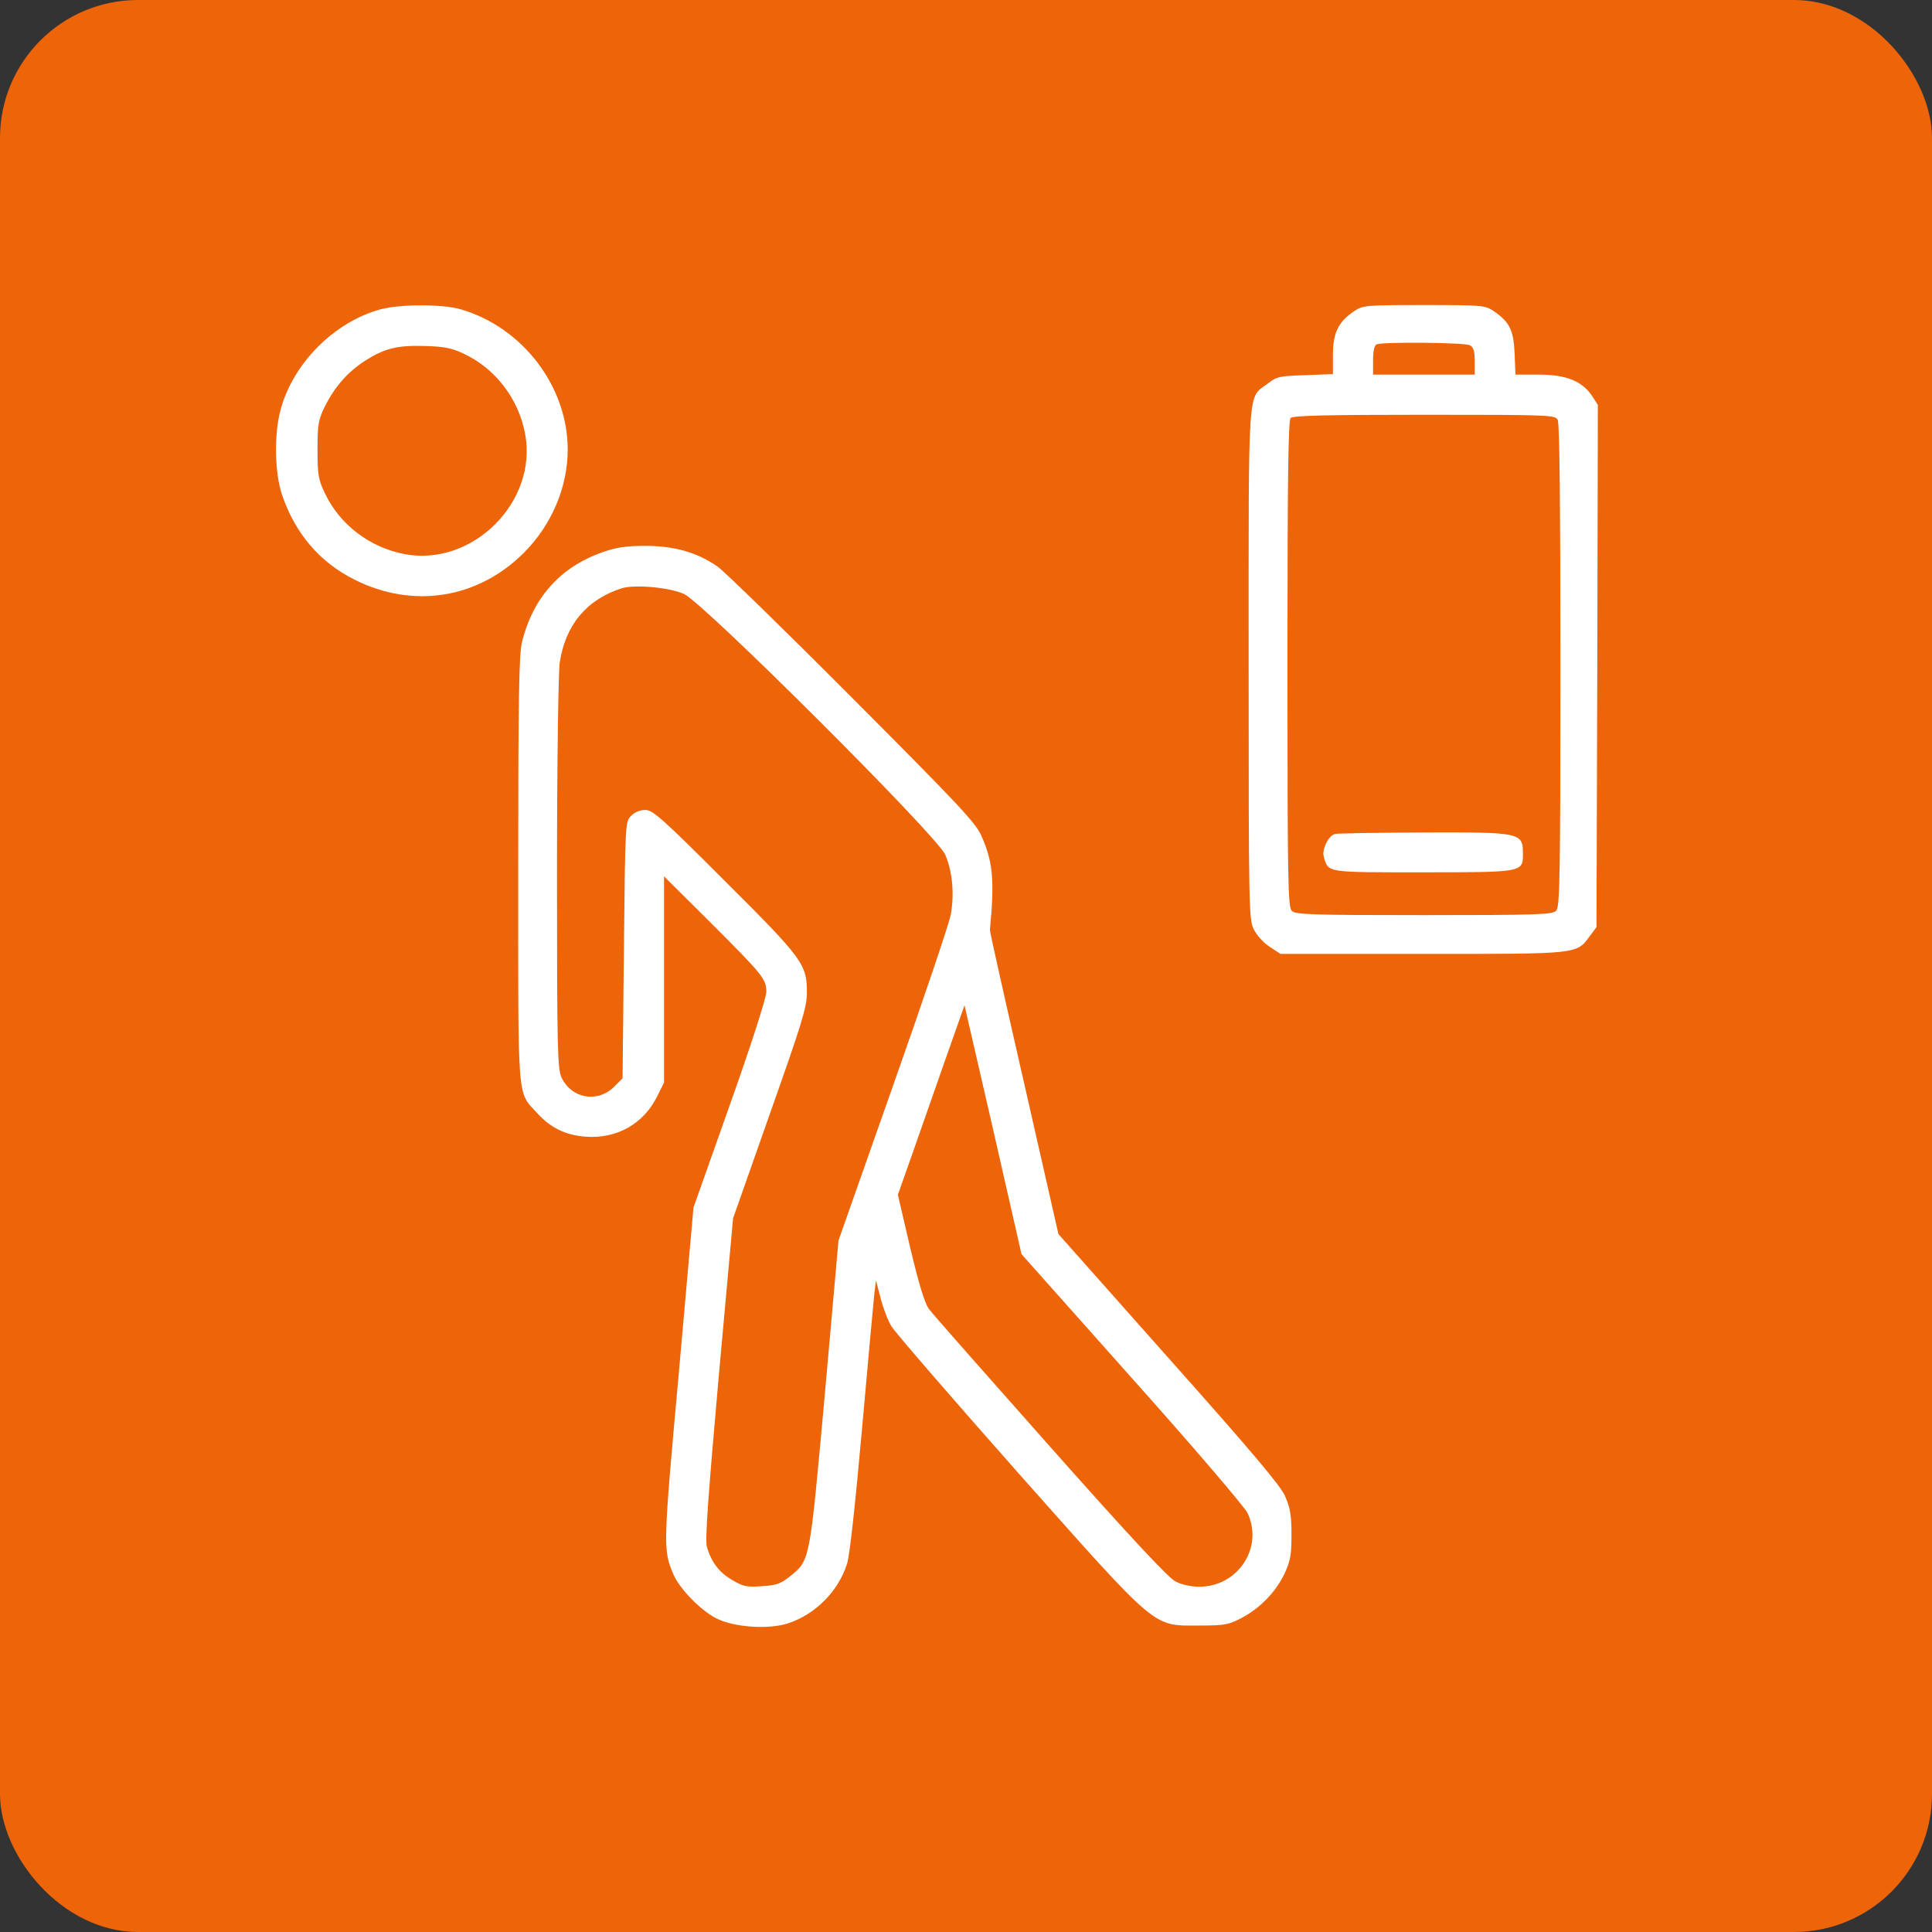
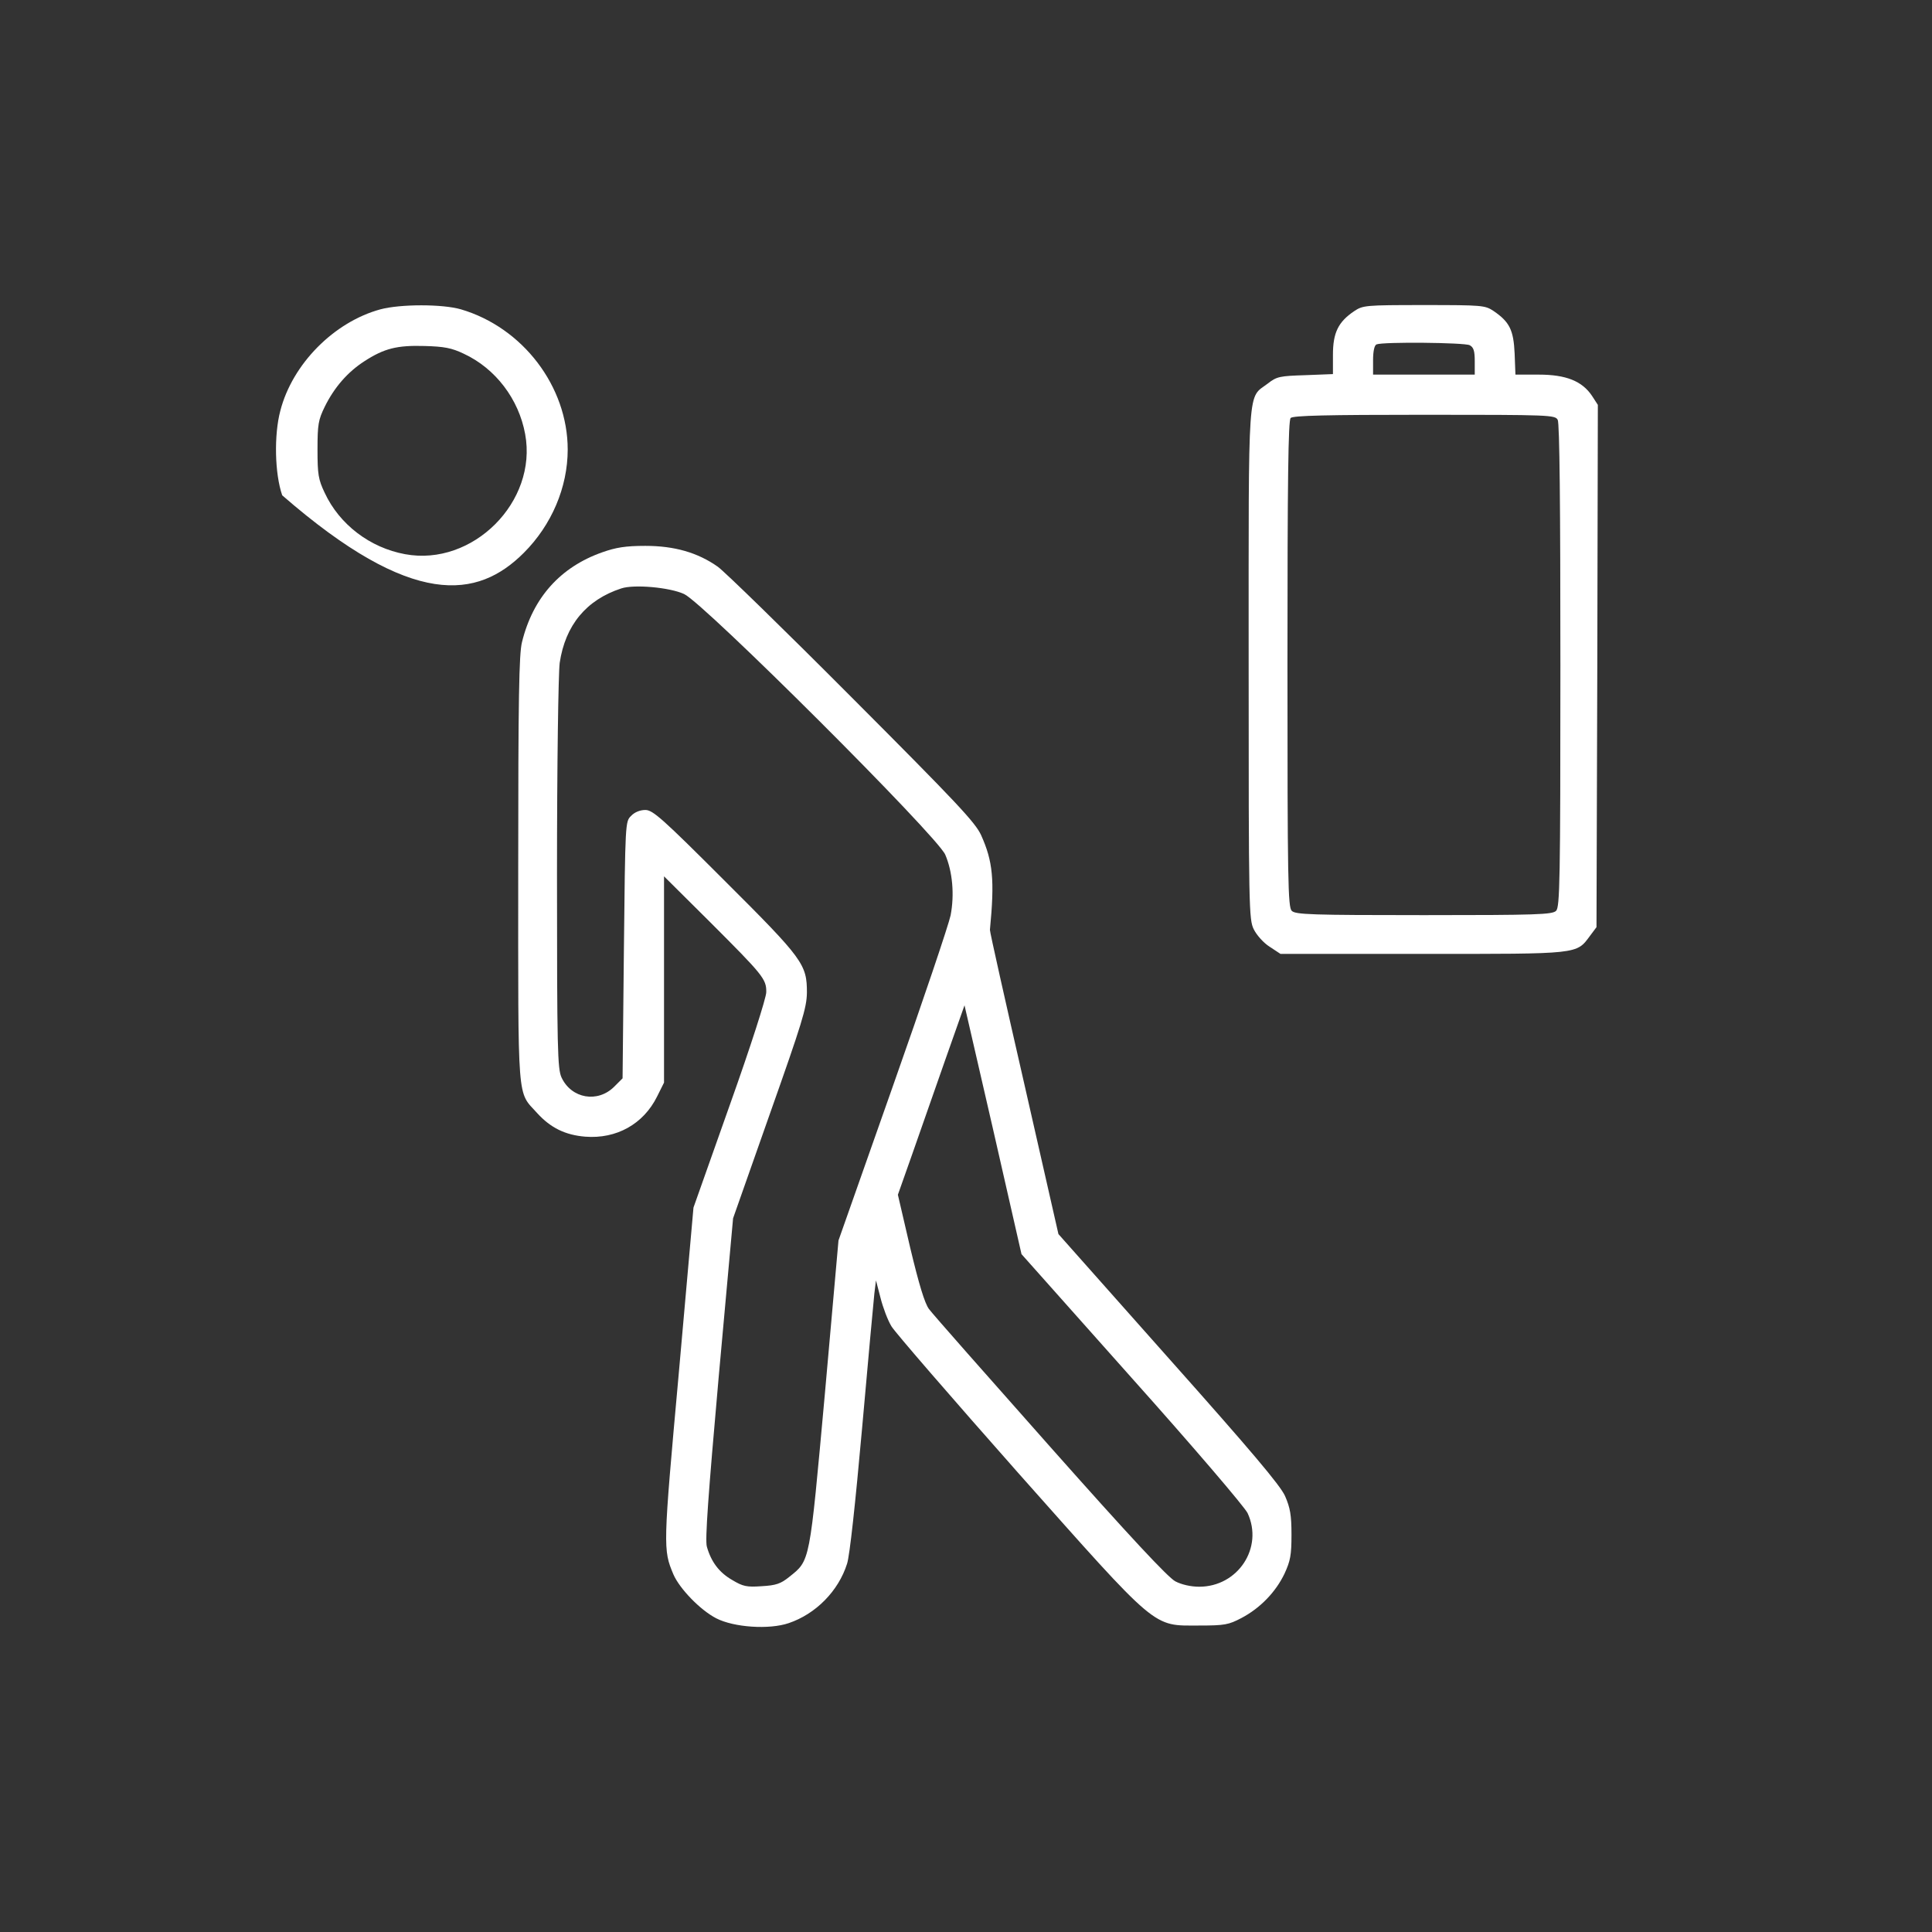
<svg xmlns="http://www.w3.org/2000/svg" fill="none" viewBox="0 0 70 70" height="70" width="70">
  <rect x="0" y="0" width="70" height="70" fill="#333333" stroke="none" />
-   <rect fill="#ED6409" rx="5" height="70" width="70" />
-   <path fill="white" d="M13.783 11.208C12.105 11.664 10.593 13.186 10.157 14.882C9.924 15.755 9.953 17.161 10.225 17.946C10.7 19.332 11.582 20.37 12.842 21C14.956 22.066 17.311 21.698 18.979 20.03C19.987 19.022 20.569 17.655 20.569 16.288C20.569 14 18.94 11.867 16.701 11.208C16.032 11.014 14.51 11.014 13.783 11.208ZM16.807 12.818C17.951 13.351 18.795 14.456 19.027 15.726C19.483 18.179 17.127 20.534 14.675 20.079C13.405 19.846 12.299 19.003 11.766 17.859C11.534 17.374 11.504 17.19 11.504 16.288C11.504 15.377 11.534 15.212 11.766 14.737C12.115 14.029 12.6 13.477 13.201 13.089C13.918 12.624 14.384 12.507 15.382 12.536C16.09 12.556 16.361 12.604 16.807 12.818Z" />
+   <path fill="white" d="M13.783 11.208C12.105 11.664 10.593 13.186 10.157 14.882C9.924 15.755 9.953 17.161 10.225 17.946C14.956 22.066 17.311 21.698 18.979 20.03C19.987 19.022 20.569 17.655 20.569 16.288C20.569 14 18.94 11.867 16.701 11.208C16.032 11.014 14.51 11.014 13.783 11.208ZM16.807 12.818C17.951 13.351 18.795 14.456 19.027 15.726C19.483 18.179 17.127 20.534 14.675 20.079C13.405 19.846 12.299 19.003 11.766 17.859C11.534 17.374 11.504 17.19 11.504 16.288C11.504 15.377 11.534 15.212 11.766 14.737C12.115 14.029 12.6 13.477 13.201 13.089C13.918 12.624 14.384 12.507 15.382 12.536C16.09 12.556 16.361 12.604 16.807 12.818Z" />
  <path fill="white" d="M49.061 11.276C48.489 11.664 48.295 12.051 48.295 12.856V13.554L47.297 13.593C46.376 13.622 46.259 13.641 45.939 13.893C45.193 14.465 45.241 13.69 45.241 24.044C45.241 32.953 45.251 33.312 45.426 33.67C45.532 33.884 45.784 34.165 45.998 34.3L46.395 34.562H51.533C57.253 34.562 57.108 34.582 57.612 33.903L57.844 33.593L57.873 24.131L57.893 14.669L57.679 14.339C57.321 13.806 56.739 13.573 55.75 13.573H54.907L54.878 12.808C54.839 11.954 54.694 11.664 54.112 11.266C53.802 11.063 53.714 11.053 51.591 11.053C49.459 11.053 49.381 11.063 49.061 11.276ZM53.249 12.507C53.395 12.585 53.433 12.72 53.433 13.089V13.573H51.591H49.749V13.05C49.749 12.72 49.798 12.507 49.875 12.478C50.108 12.381 53.055 12.41 53.249 12.507ZM56.439 15.212C56.507 15.338 56.536 18.295 56.536 24.131C56.536 31.925 56.516 32.866 56.38 33.001C56.245 33.137 55.682 33.157 51.591 33.157C47.5 33.157 46.938 33.137 46.802 33.001C46.666 32.866 46.647 31.925 46.647 24.053C46.647 17.345 46.676 15.231 46.763 15.144C46.851 15.057 48.062 15.028 51.611 15.028C56.187 15.028 56.342 15.037 56.439 15.212Z" />
-   <path fill="white" d="M48.363 30.219C48.131 30.277 47.879 30.791 47.966 31.053C48.131 31.625 48.044 31.606 51.533 31.606C55.169 31.606 55.179 31.606 55.179 30.946C55.179 30.161 55.12 30.151 51.572 30.161C49.905 30.171 48.46 30.19 48.363 30.219Z" />
  <path fill="white" d="M21.82 20.011C20.308 20.544 19.309 21.649 18.912 23.268C18.805 23.695 18.776 25.285 18.776 31.509C18.776 40.108 18.727 39.516 19.464 40.331C19.949 40.864 20.482 41.126 21.209 41.184C22.334 41.271 23.313 40.728 23.807 39.73L24.059 39.225V35.493V31.751L25.717 33.399C27.646 35.328 27.772 35.474 27.763 35.949C27.763 36.152 27.191 37.936 26.444 40.03L25.126 43.753L24.593 49.764C24.021 56.084 24.021 56.143 24.399 57.044C24.622 57.558 25.368 58.334 25.95 58.634C26.59 58.964 27.869 59.051 28.577 58.809C29.556 58.479 30.38 57.645 30.691 56.656C30.787 56.365 30.991 54.475 31.233 51.77C31.447 49.347 31.65 47.146 31.679 46.874L31.738 46.39L31.902 47.02C31.989 47.369 32.164 47.834 32.3 48.057C32.435 48.28 34.501 50.665 36.885 53.36C42.004 59.119 41.742 58.896 43.449 58.896C44.379 58.896 44.515 58.867 44.98 58.624C45.659 58.266 46.221 57.684 46.541 57.015C46.754 56.55 46.793 56.346 46.793 55.6C46.793 54.892 46.745 54.63 46.56 54.204C46.386 53.816 45.339 52.575 42.334 49.201L38.349 44.713L37.108 39.255C36.42 36.249 35.858 33.748 35.867 33.69C36.042 31.877 35.974 31.208 35.547 30.258C35.334 29.793 34.656 29.075 30.865 25.275C28.432 22.832 26.241 20.699 26.008 20.534C25.281 20.021 24.438 19.778 23.381 19.778C22.663 19.778 22.314 19.836 21.82 20.011ZM24.787 21.523C25.504 21.853 33.948 30.277 34.248 30.966C34.51 31.576 34.588 32.41 34.442 33.166C34.374 33.496 33.434 36.288 32.348 39.361L30.38 44.945L29.886 50.51C29.323 56.685 29.362 56.521 28.587 57.141C28.286 57.383 28.112 57.442 27.598 57.471C27.055 57.51 26.919 57.48 26.532 57.248C26.056 56.976 25.766 56.589 25.61 56.036C25.543 55.784 25.659 54.184 26.037 49.919L26.561 44.141L27.889 40.37C29.062 37.054 29.227 36.521 29.236 35.968C29.236 34.941 29.11 34.756 26.25 31.906C23.991 29.647 23.652 29.347 23.381 29.347C23.197 29.347 22.993 29.424 22.867 29.56C22.654 29.764 22.654 29.793 22.605 34.417L22.557 39.07L22.256 39.371C21.655 39.972 20.705 39.807 20.346 39.041C20.201 38.731 20.181 38.043 20.181 31.683C20.181 27.65 20.23 24.393 20.279 24.015C20.482 22.657 21.238 21.736 22.508 21.32C22.974 21.165 24.263 21.281 24.787 21.523ZM41.015 49.938C43.226 52.41 45.106 54.611 45.203 54.824C45.785 56.075 44.854 57.49 43.449 57.49C43.148 57.49 42.809 57.413 42.586 57.296C42.324 57.16 40.957 55.697 38.049 52.42C35.761 49.841 33.783 47.602 33.657 47.427C33.502 47.214 33.298 46.545 32.978 45.207L32.532 43.288L33.046 41.833C33.327 41.029 33.87 39.487 34.248 38.401L34.946 36.424L35.984 40.932L37.011 45.44L41.015 49.938Z" />
</svg>